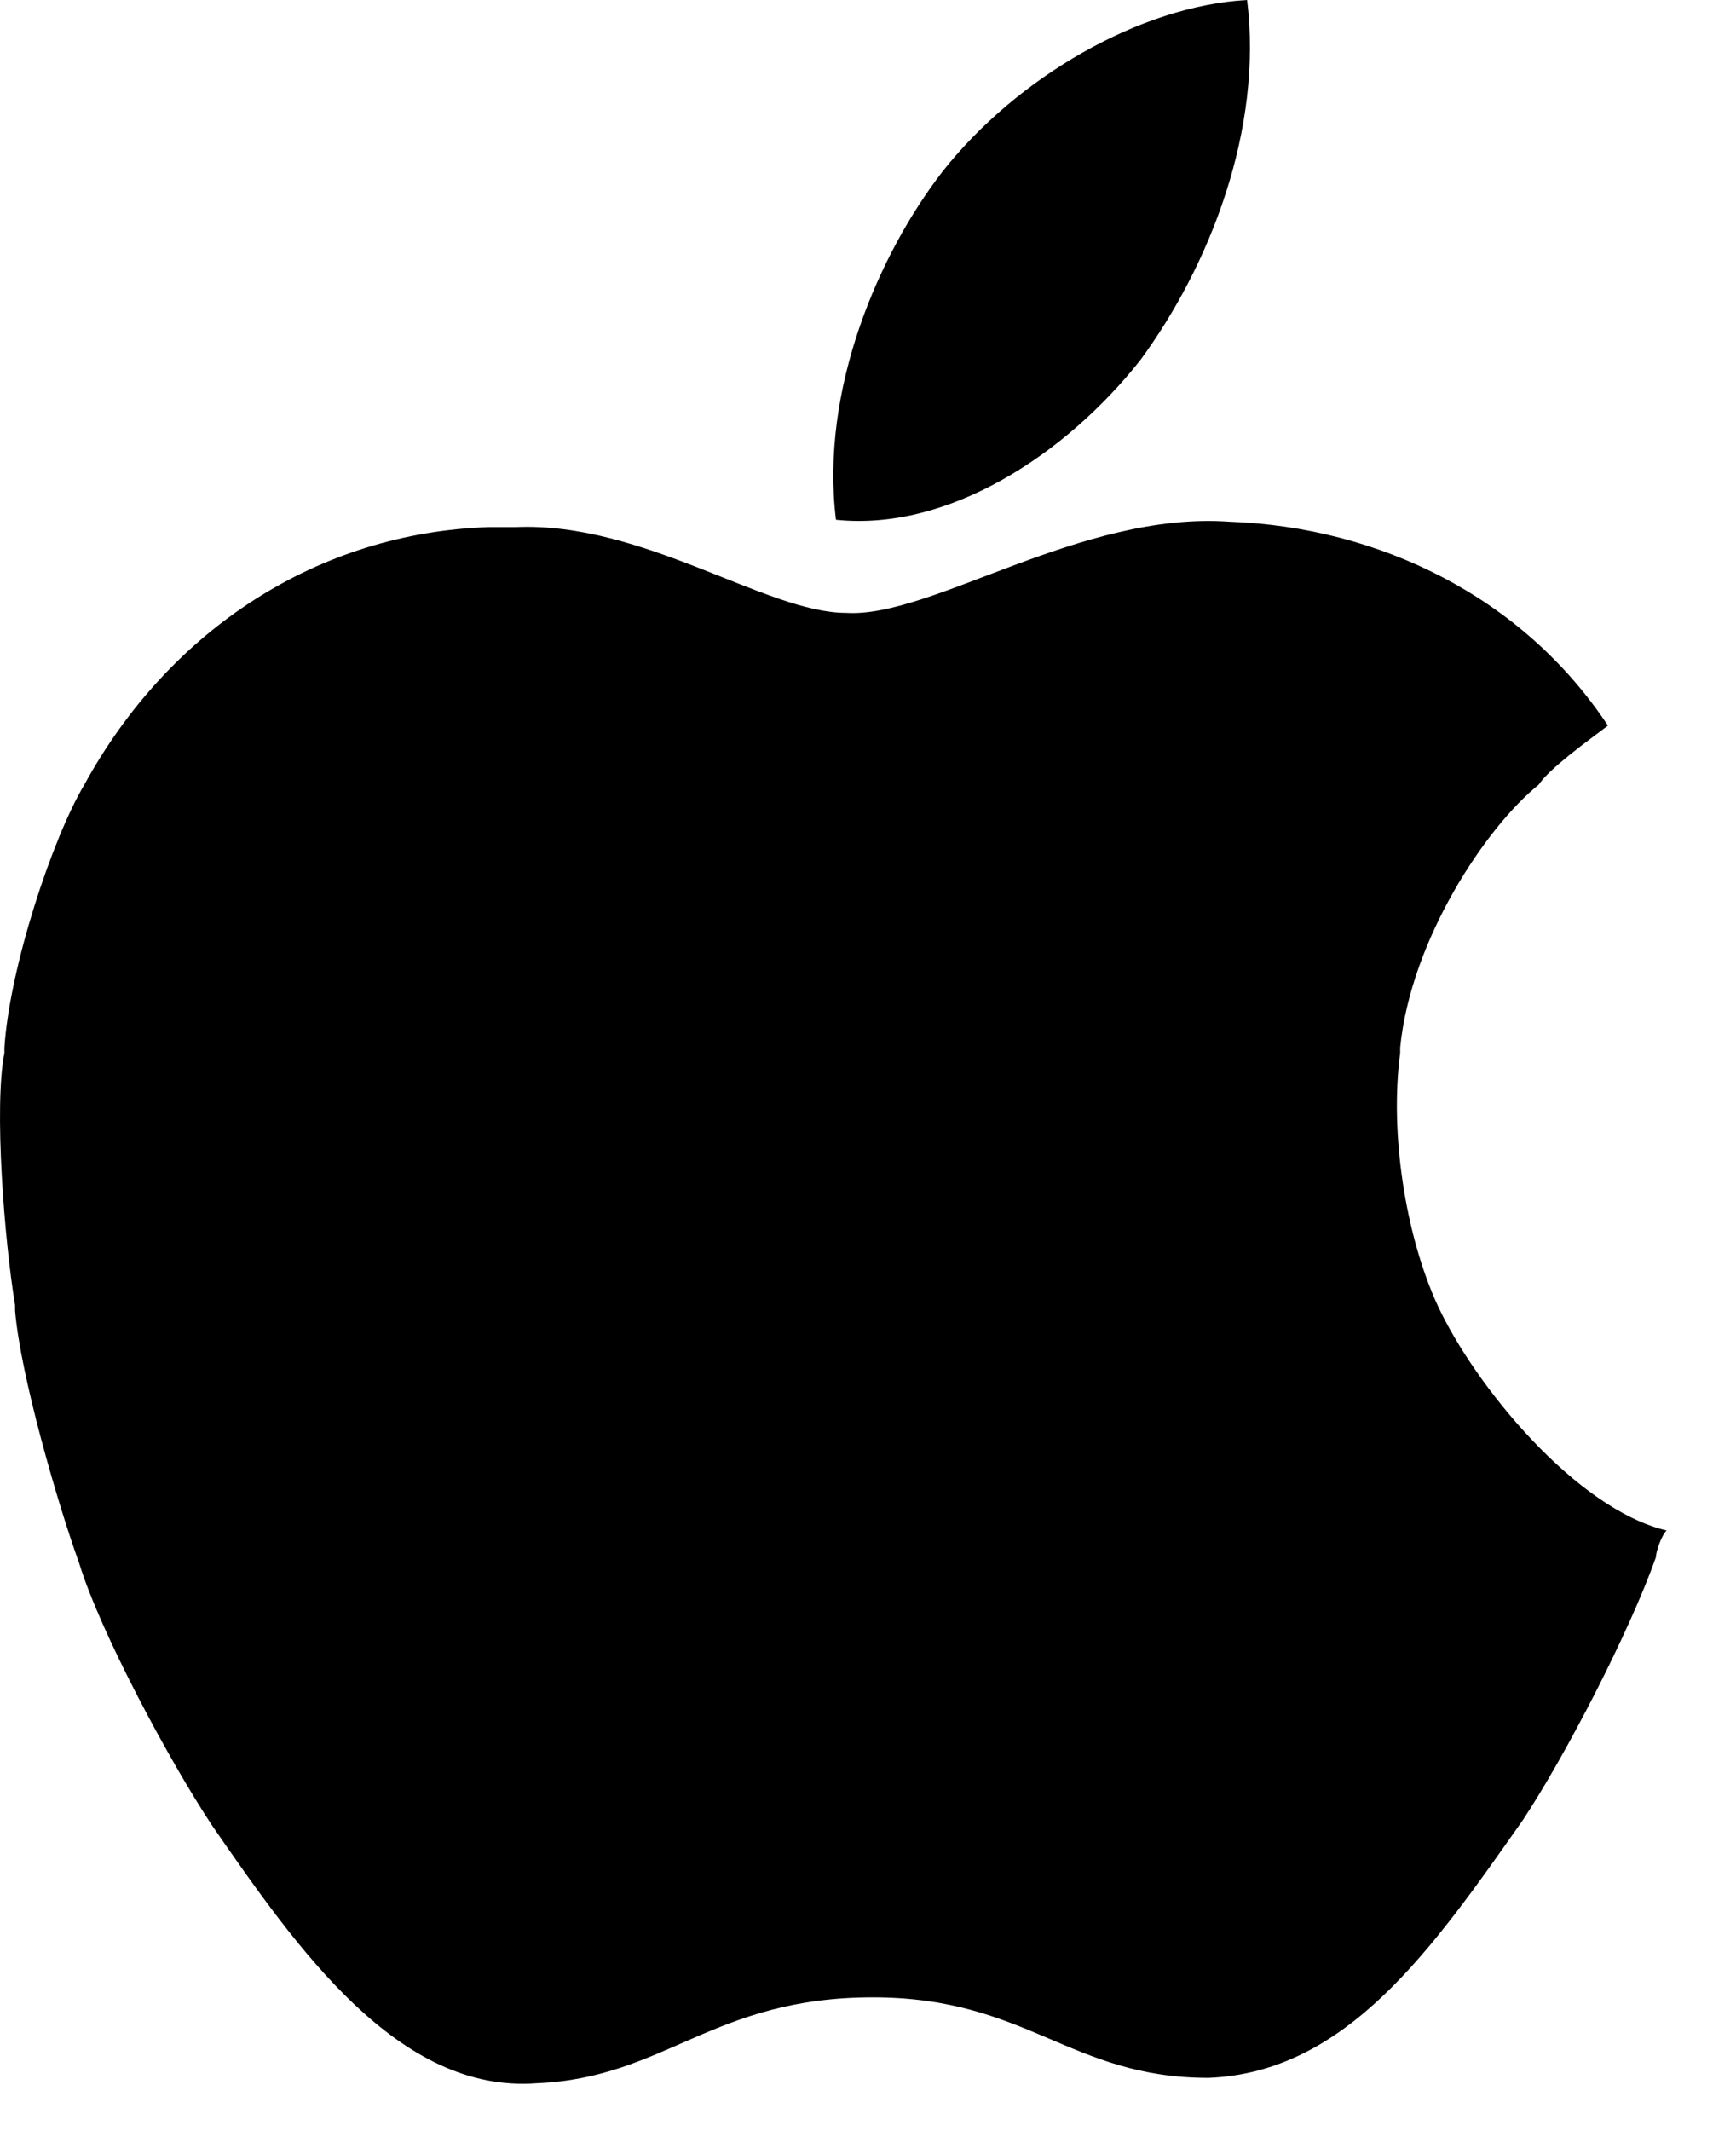
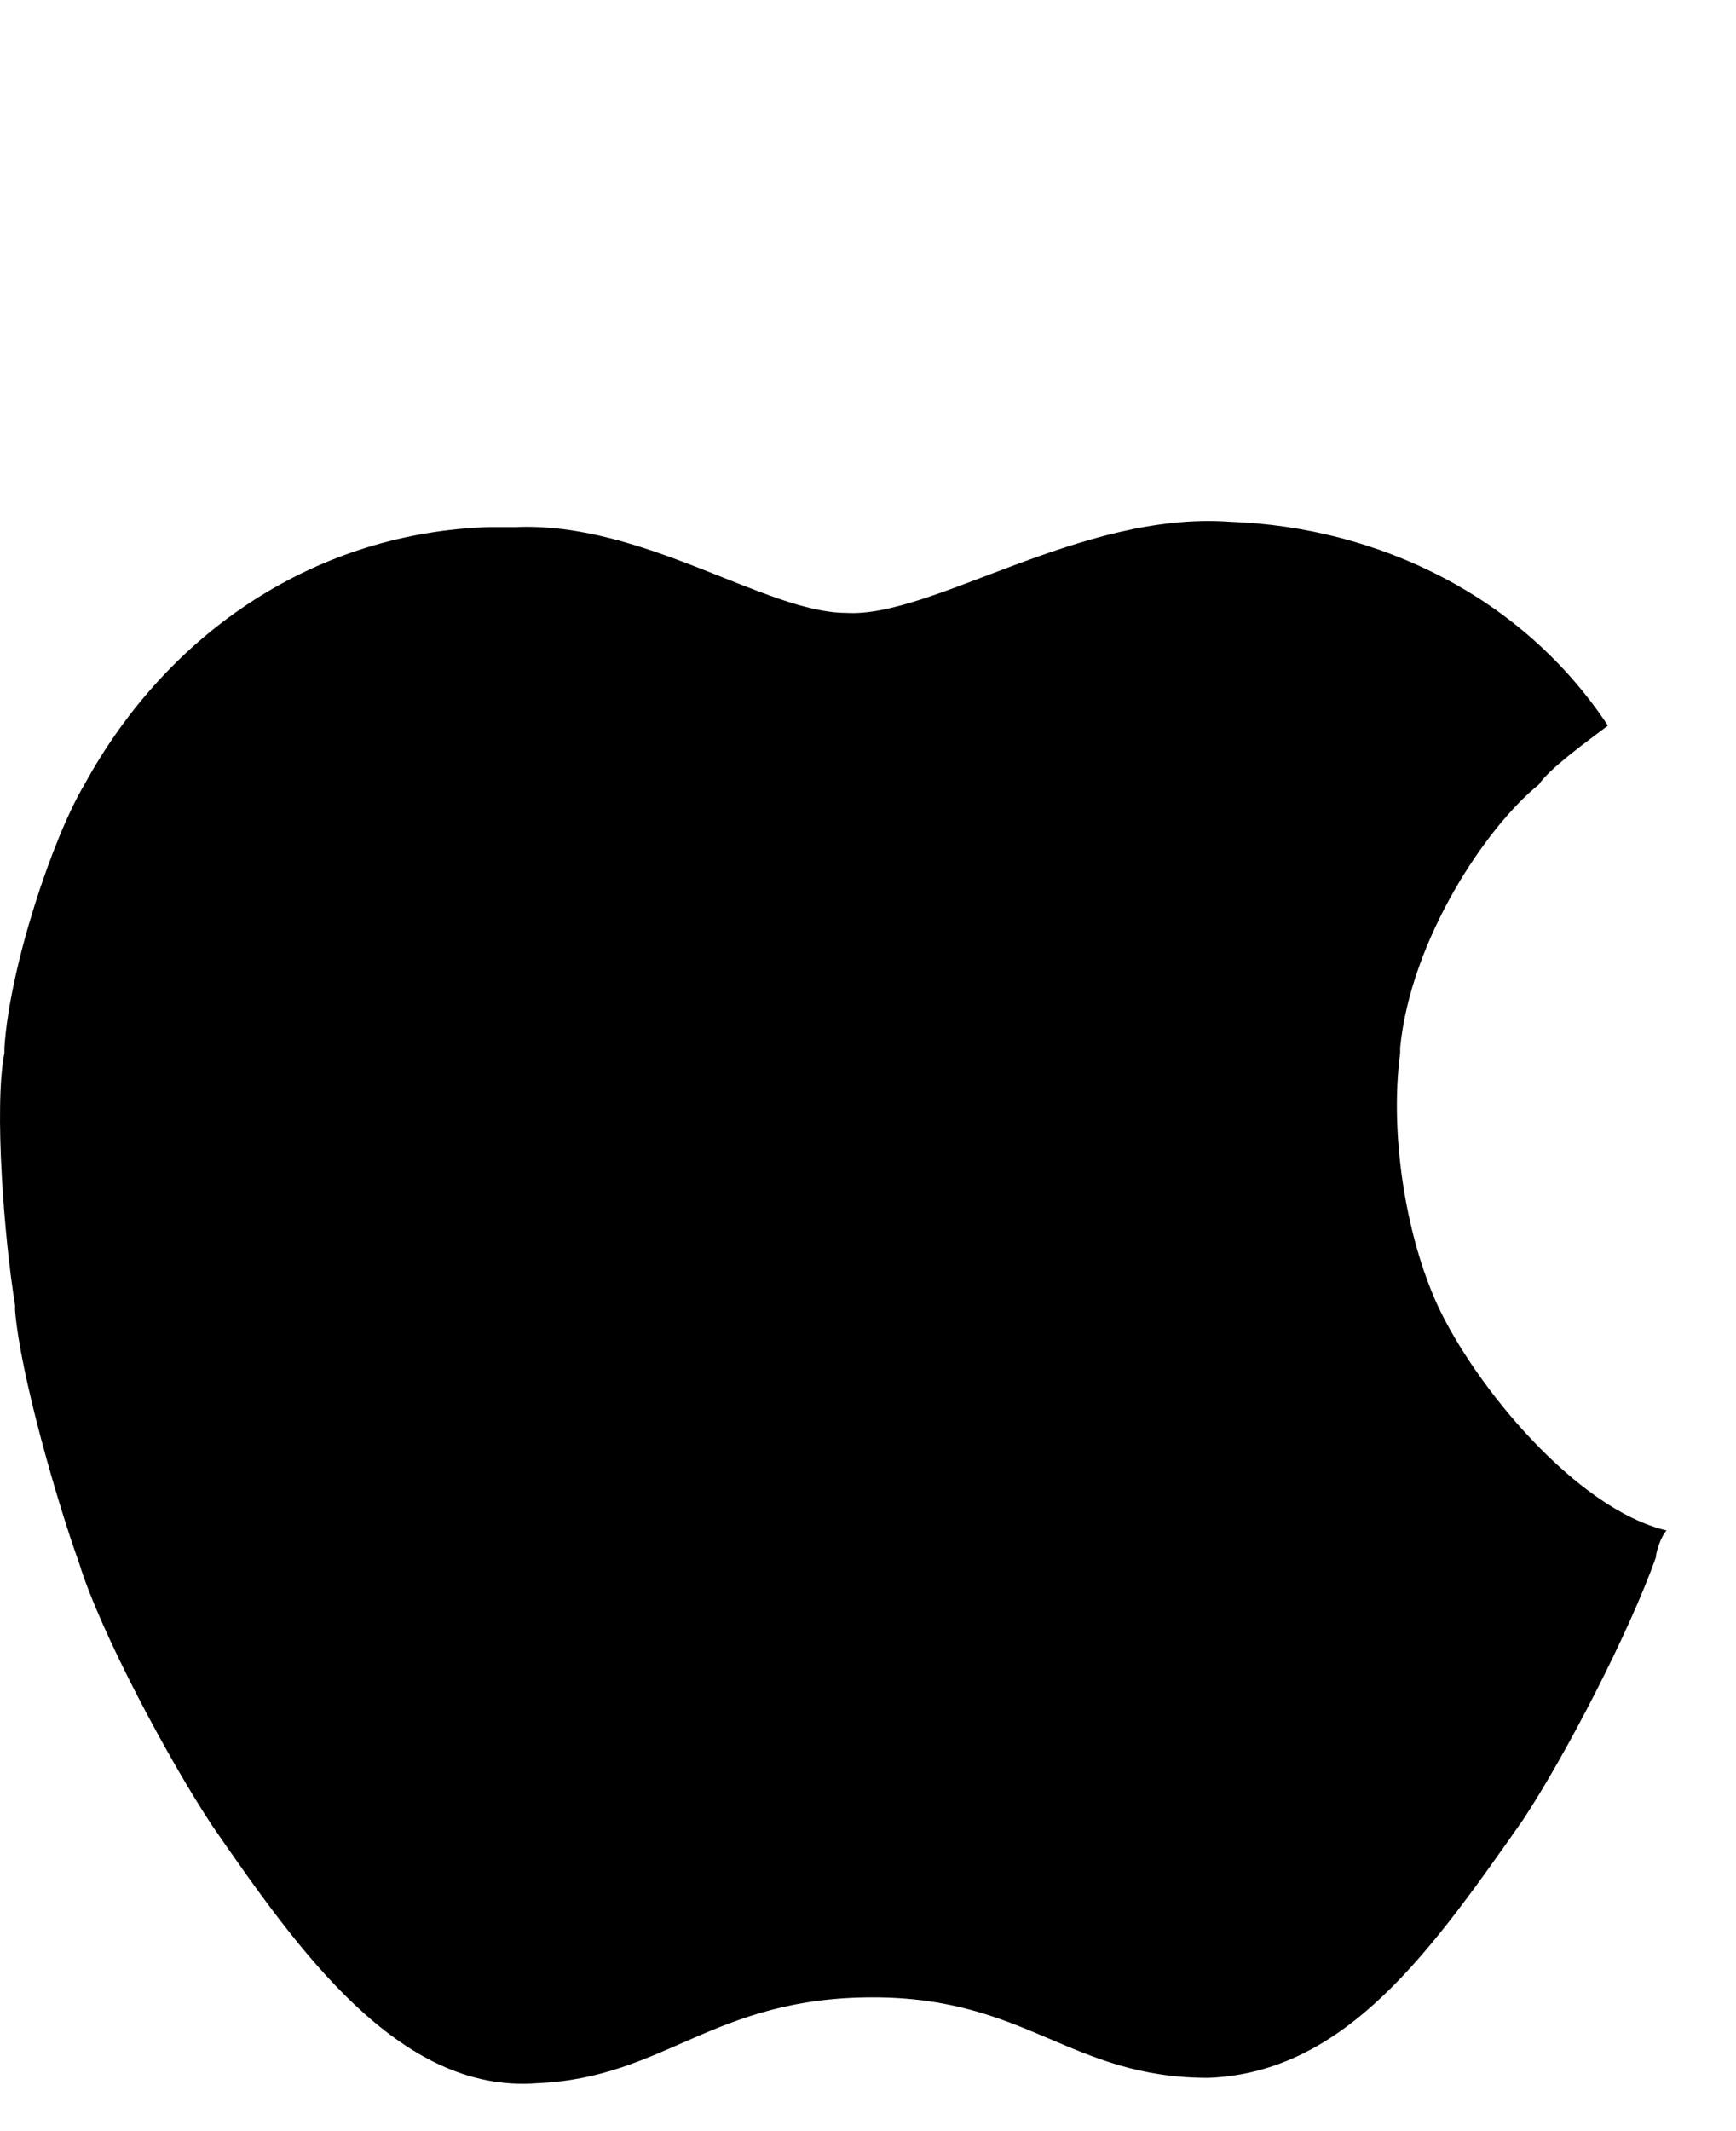
<svg xmlns="http://www.w3.org/2000/svg" width="22" height="27" viewBox="0 0 22 27" fill="none">
  <g id="Icon">
-     <path id="Path" d="M14.45 4.564C15.33 3.367 16.007 1.646 15.804 0C14.45 0.075 12.894 0.973 11.947 2.17C11.135 3.218 10.391 4.939 10.594 6.585C12.015 6.734 13.503 5.762 14.45 4.564V4.564Z" fill="black" />
    <path id="Path_2" d="M18.217 16.535H0.326V16.535H18.217V16.535C17.812 15.651 17.609 14.36 17.744 13.34V13.272V13.272C17.879 11.912 18.825 10.485 19.5 9.941V9.941V9.941V9.941V9.941C19.635 9.737 20.107 9.397 20.377 9.193C19.297 7.561 17.474 6.678 15.584 6.61C13.694 6.474 11.803 7.833 10.723 7.765C9.71 7.765 8.157 6.61 6.537 6.678V6.678C6.47 6.678 6.2 6.678 6.2 6.678C4.039 6.746 2.149 7.969 1.069 9.941V9.941V9.941V9.941C0.664 10.621 0.123 12.252 0.056 13.272V13.272V13.34C-0.079 14.02 0.056 15.719 0.191 16.535V16.535C0.191 16.535 0.191 16.535 0.191 16.603V16.603C0.258 17.419 0.731 19.051 1.001 19.798V19.798V19.798C1.271 20.682 2.149 22.314 2.689 23.13V23.13V23.13C3.769 24.693 5.052 26.529 6.807 26.393C8.428 26.325 9.035 25.305 11.061 25.305C13.018 25.305 13.559 26.325 15.314 26.325C17.069 26.257 18.149 24.693 19.297 23.062C19.837 22.246 20.647 20.682 20.985 19.73V19.73C20.985 19.662 21.052 19.459 21.12 19.39C19.972 19.119 18.689 17.555 18.217 16.535V16.535Z" fill="black" />
  </g>
</svg>